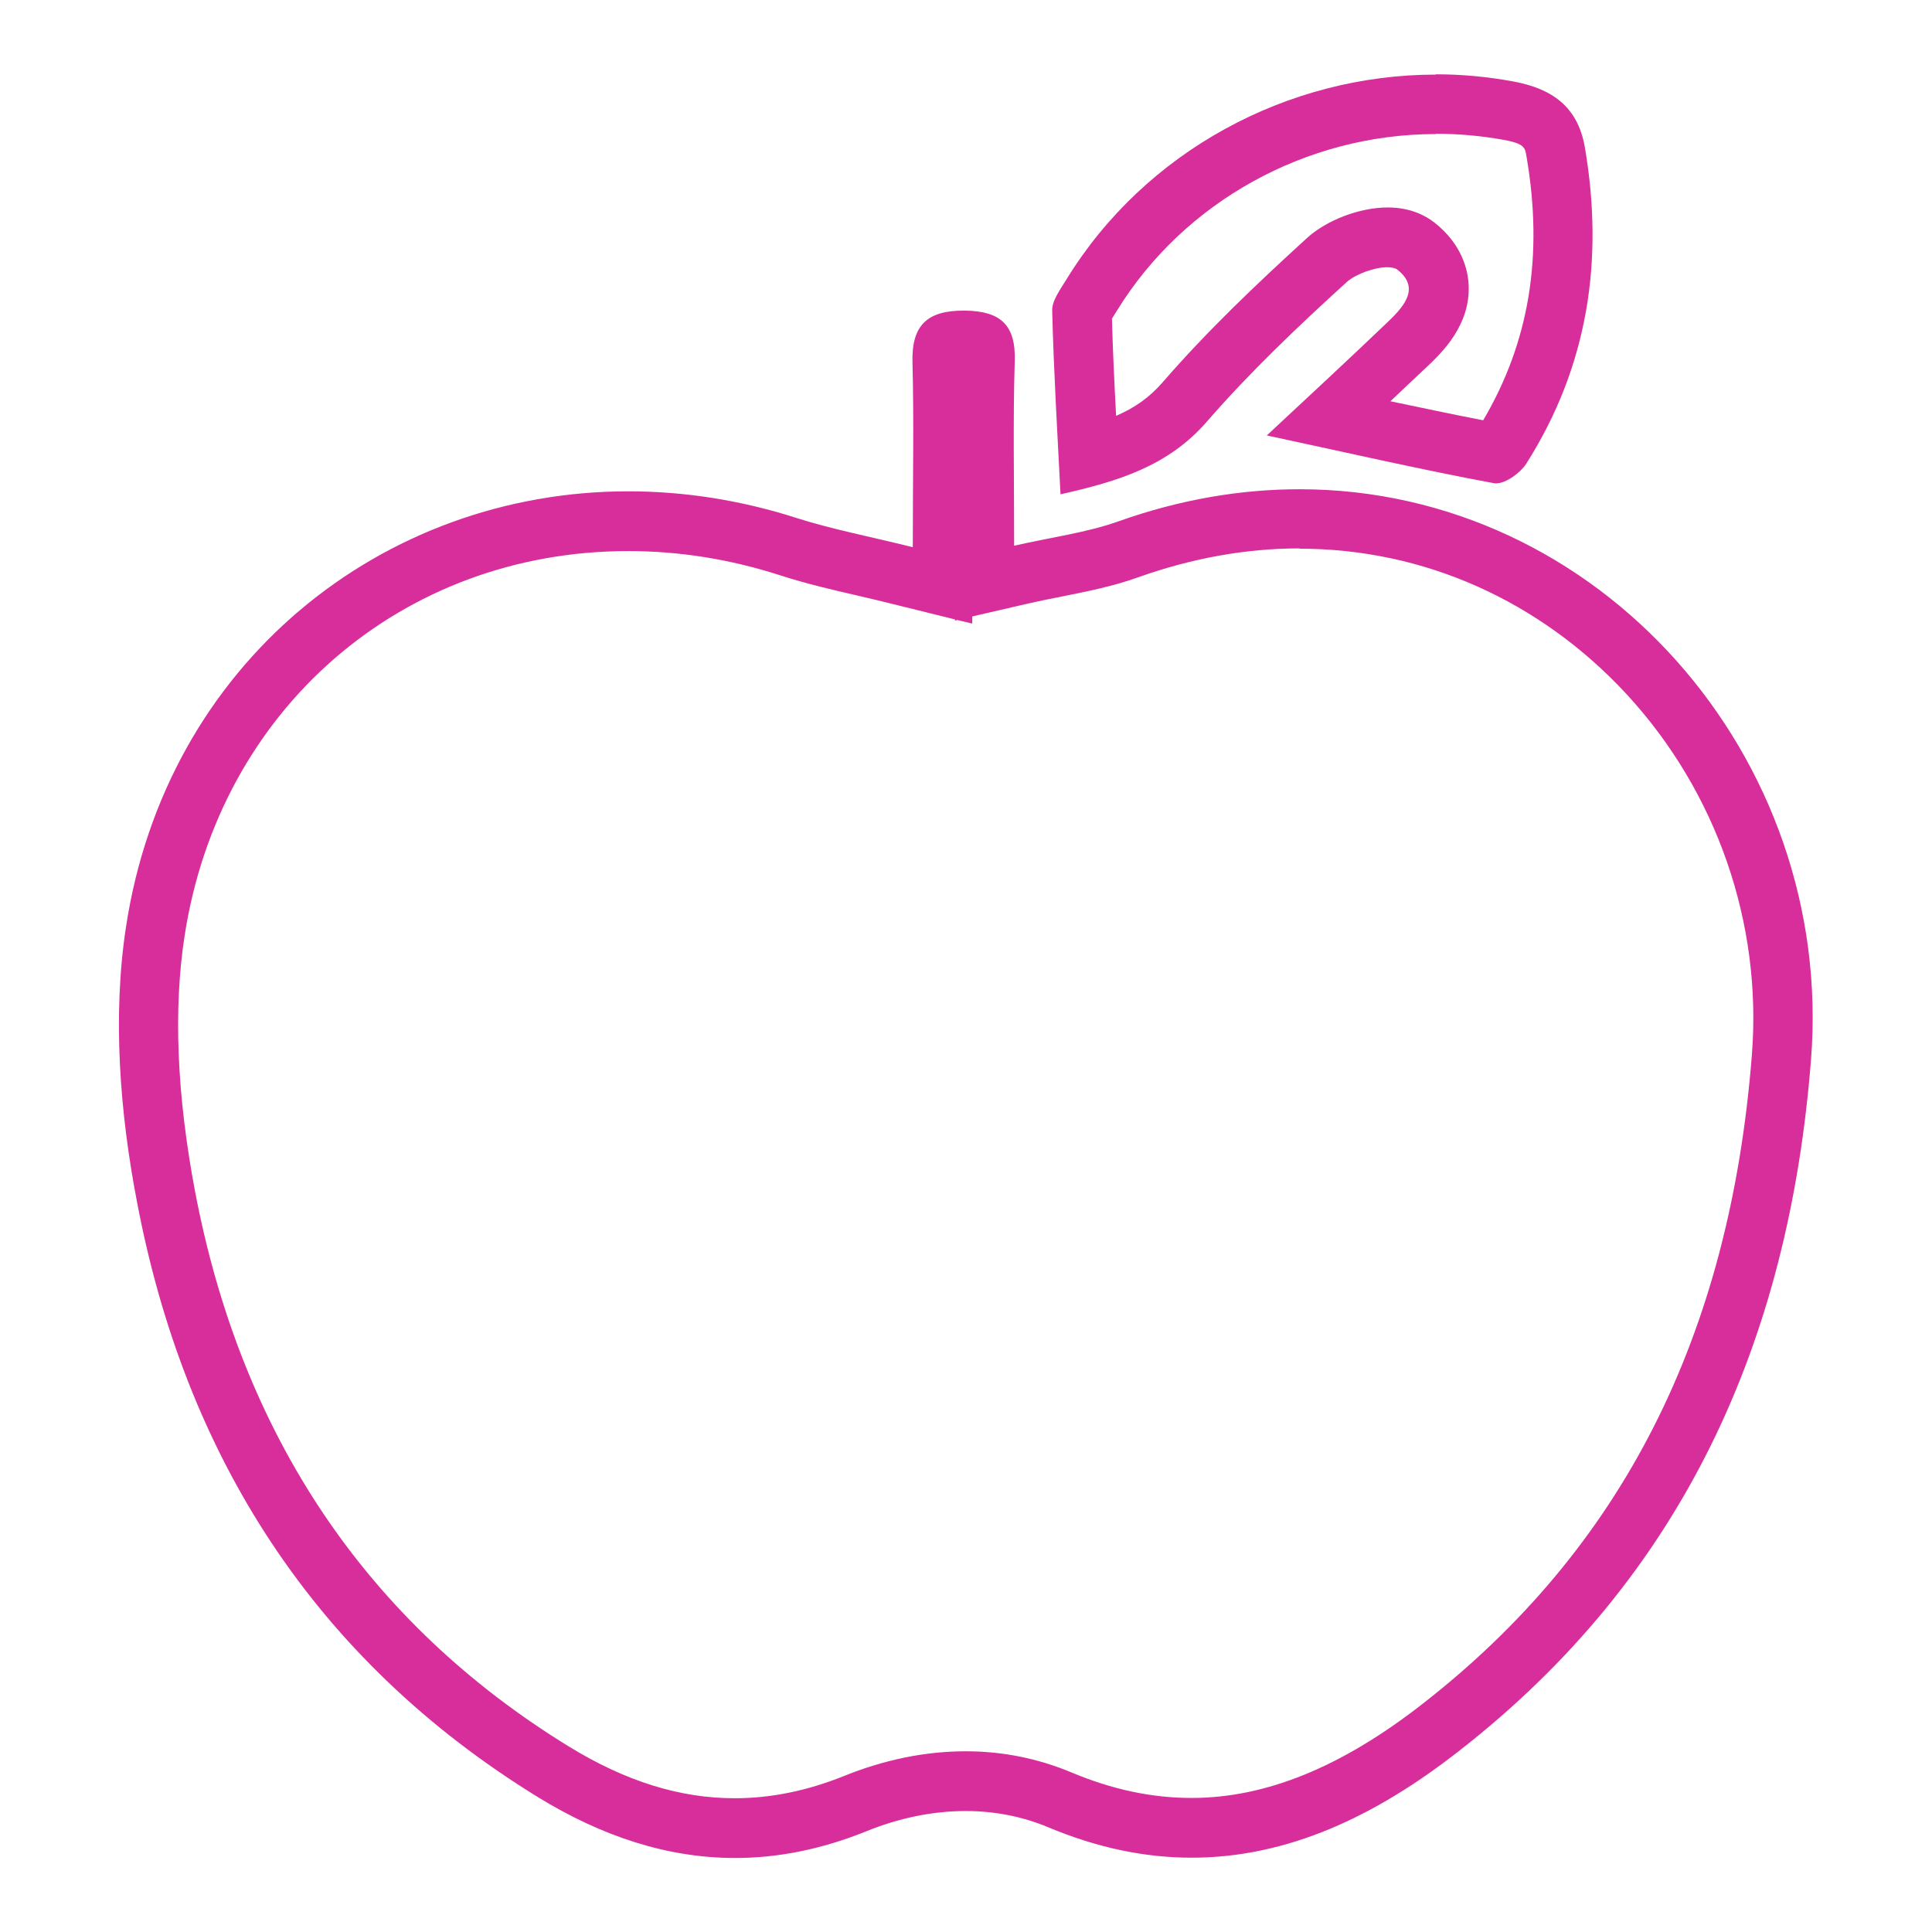
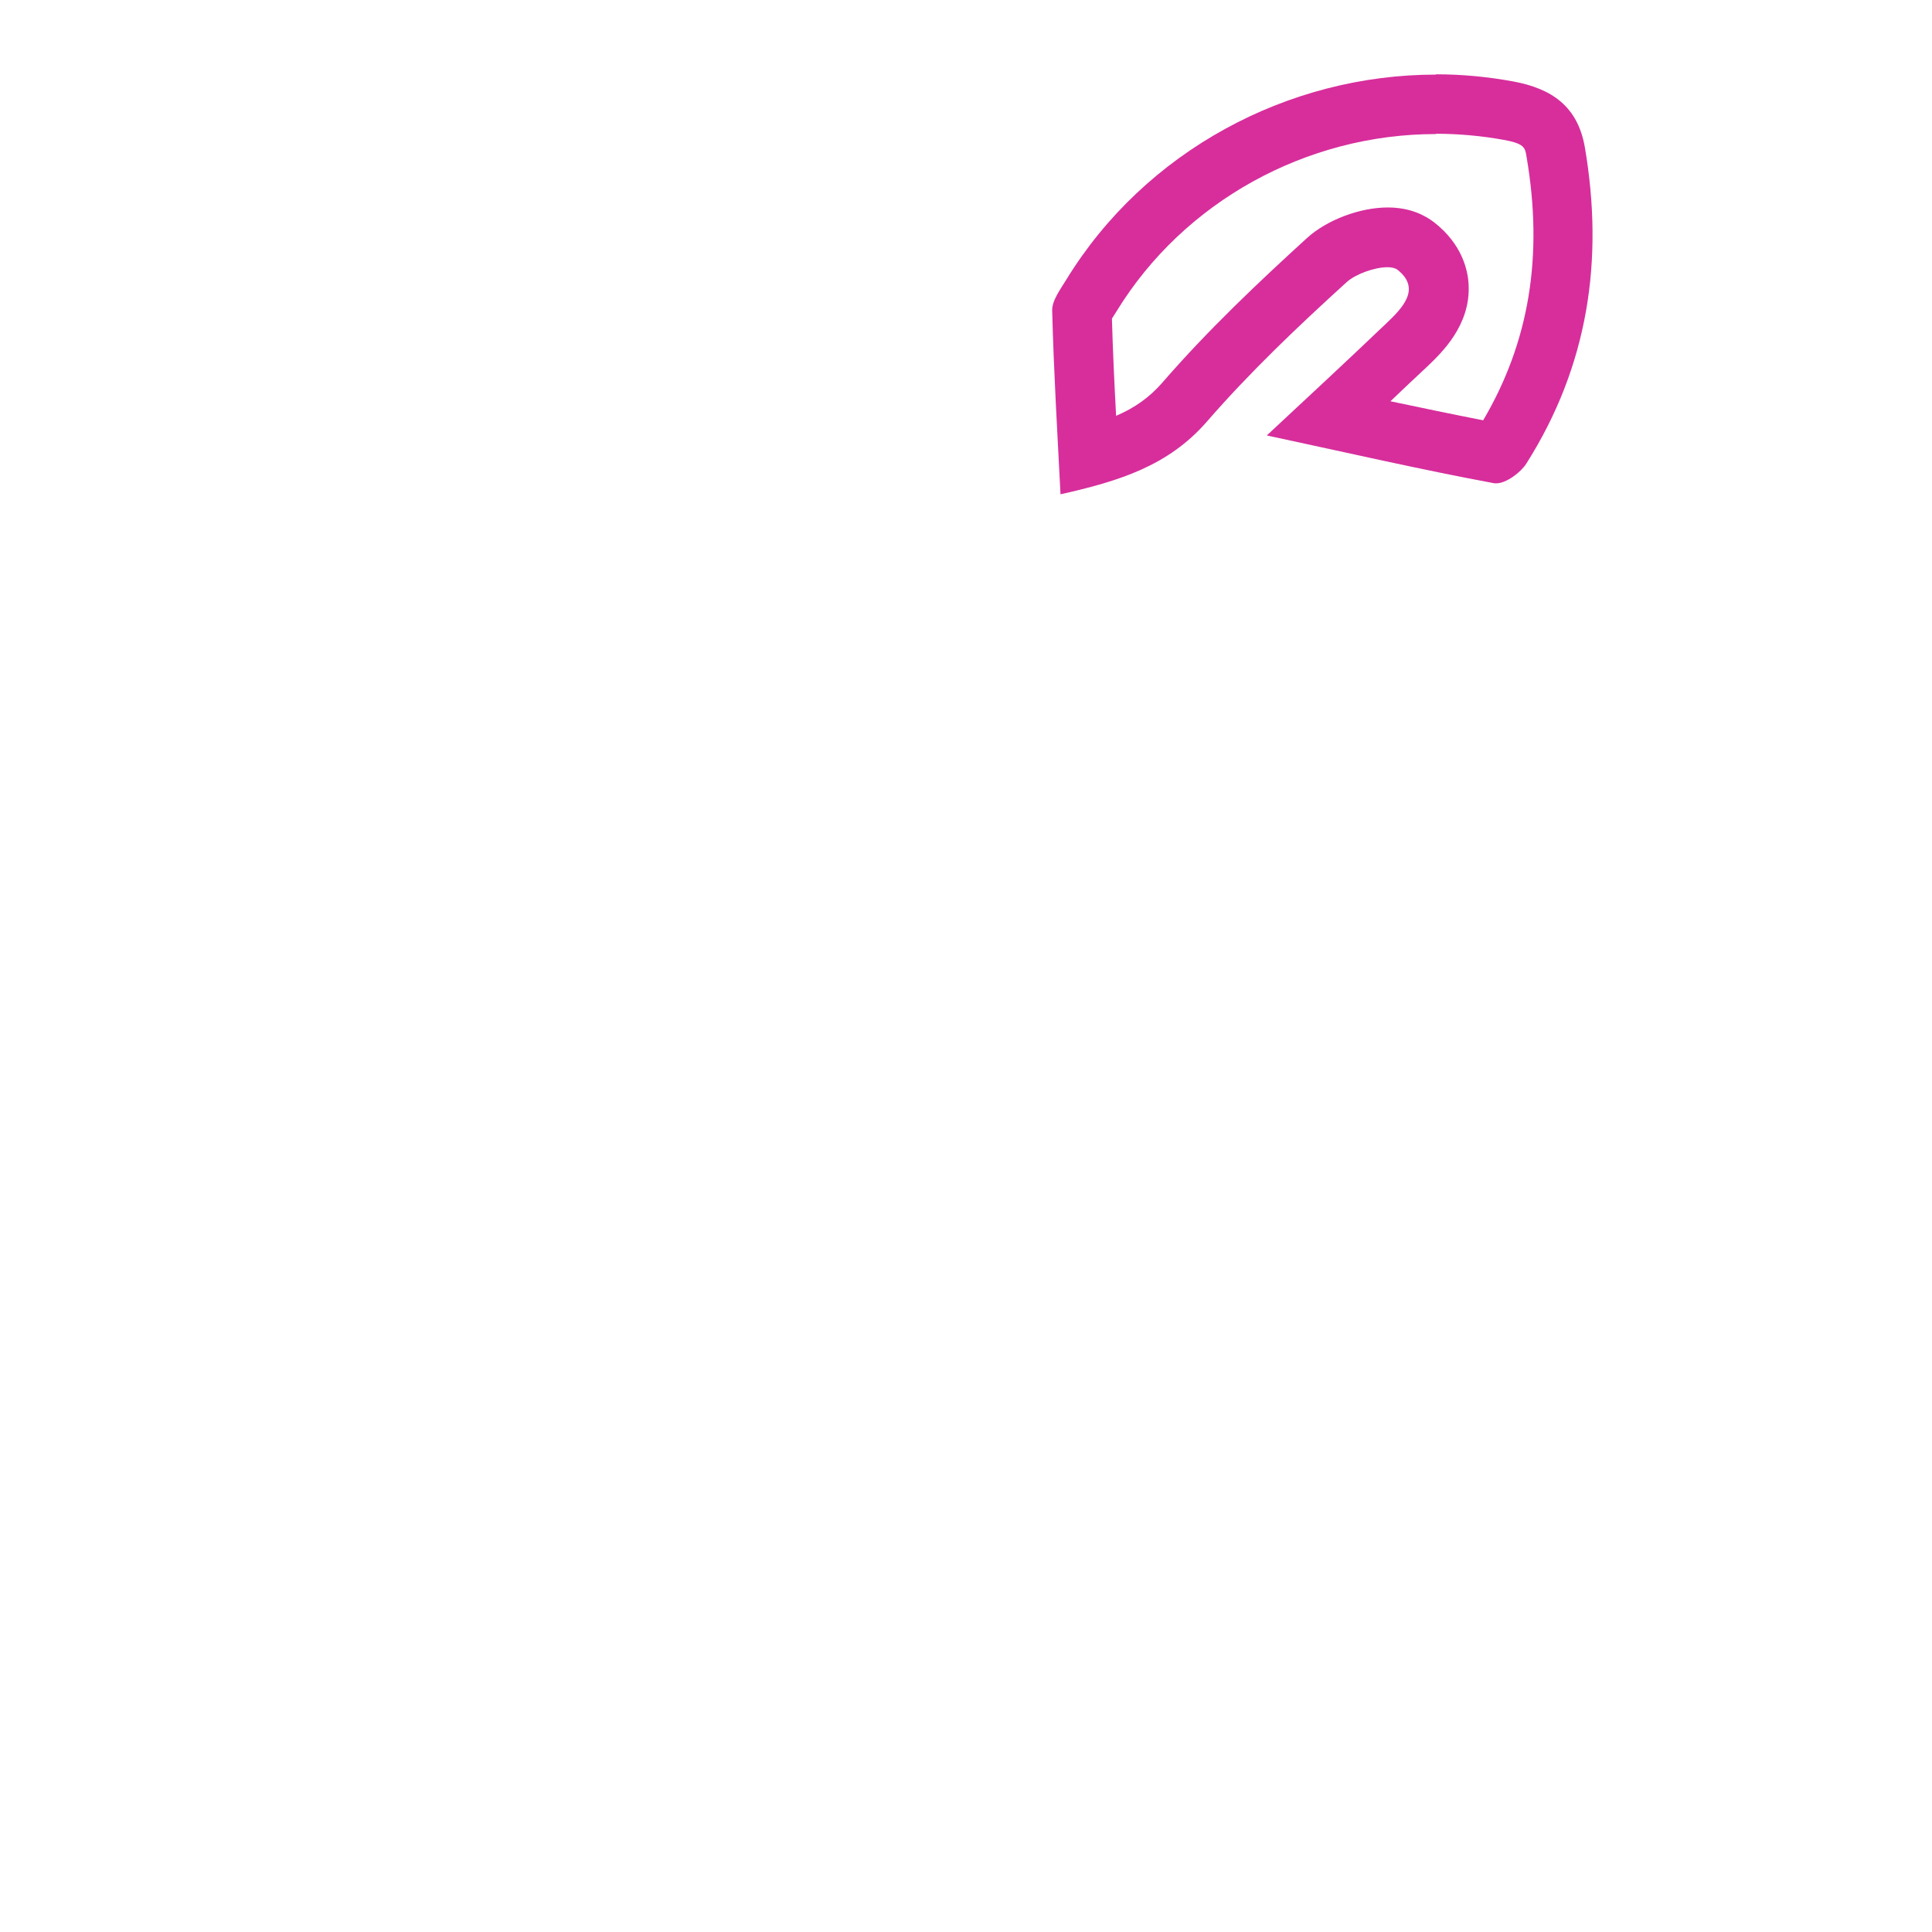
<svg xmlns="http://www.w3.org/2000/svg" id="Layer_1" data-name="Layer 1" viewBox="0 0 65 65">
-   <path d="M32.14,11.91h0m11.58,6.55c4.17,0,8.08,1.74,11,4.89,3.03,3.28,4.57,7.7,4.22,12.14-.74,9.47-4.37,16.62-11.1,21.85-2.72,2.12-5.26,3.15-7.75,3.15-1.34,0-2.67-.28-4.07-.87-1.11-.46-2.29-.7-3.53-.7-1.35,0-2.73,.28-4.09,.83-1.24,.5-2.47,.75-3.68,.75-1.85,0-3.67-.57-5.58-1.74-6.79-4.17-11.02-10.46-12.58-18.69-.61-3.23-.73-6.12-.35-8.58,1.17-7.63,7.31-12.95,14.93-12.95,1.7,0,3.41,.27,5.09,.81,.86,.28,1.72,.48,2.63,.69,.43,.1,.89,.21,1.37,.33l1.9,.47v.04l.08-.02,.5,.12v-.24l1.86-.43c.4-.09,.78-.17,1.15-.24,.84-.17,1.72-.34,2.58-.65,1.8-.64,3.62-.97,5.42-.97m-11.3-8c-1.2,0-1.76,.47-1.72,1.75,.05,1.96,.01,3.93,.01,6.21-1.49-.37-2.7-.6-3.87-.97-1.92-.62-3.84-.91-5.7-.91-8.29,0-15.55,5.79-16.9,14.65-.46,3-.21,6.25,.37,9.26,1.62,8.54,5.97,15.4,13.5,20.03,2.14,1.31,4.34,2.04,6.62,2.04,1.44,0,2.91-.29,4.42-.9,1.08-.44,2.22-.68,3.34-.68,.94,0,1.87,.17,2.76,.54,1.69,.71,3.3,1.03,4.84,1.03,3.23,0,6.18-1.39,8.97-3.57,7.58-5.89,11.13-13.82,11.87-23.28,.8-10.18-7.12-19.19-17.21-19.19-1.96,0-4.01,.34-6.09,1.08-1.07,.38-2.23,.53-3.51,.82,0-2.27-.04-4.24,.02-6.21,.04-1.22-.48-1.68-1.66-1.7-.02,0-.04,0-.06,0h0Z" fill="#d72e9c" />
  <path d="M48.32,4.5c.75,0,1.51,.07,2.24,.2,.73,.13,.75,.26,.8,.58,.57,3.33,.09,6.23-1.46,8.86-1.03-.2-2.07-.42-3.12-.64,.41-.39,.82-.78,1.24-1.17,.47-.45,1.46-1.38,1.39-2.75-.02-.47-.21-1.36-1.16-2.1-.3-.23-.8-.5-1.56-.5-.94,0-2.05,.42-2.72,1.03-1.61,1.47-3.32,3.08-4.87,4.87-.43,.49-.92,.84-1.55,1.11-.06-1.12-.11-2.2-.14-3.27,.02-.03,.04-.06,.05-.08l.12-.19c2.25-3.66,6.36-5.94,10.73-5.94m0-2c-4.98,0-9.78,2.57-12.43,6.89-.2,.33-.49,.71-.48,1.05,.05,2.01,.17,4.02,.28,6.18,1.96-.44,3.62-.95,4.92-2.44,1.45-1.67,3.07-3.21,4.71-4.7,.3-.27,.94-.5,1.37-.5,.14,0,.26,.03,.33,.08,.82,.64,.17,1.3-.38,1.82-1.34,1.28-2.7,2.54-4.01,3.76,2.71,.58,5.18,1.15,7.66,1.61,.02,0,.04,0,.07,0,.32,0,.81-.36,1-.66,2.08-3.28,2.62-6.85,1.97-10.65-.24-1.37-1.11-1.97-2.41-2.21-.87-.16-1.74-.24-2.6-.24h0Z" fill="#d72e9c" />
</svg>